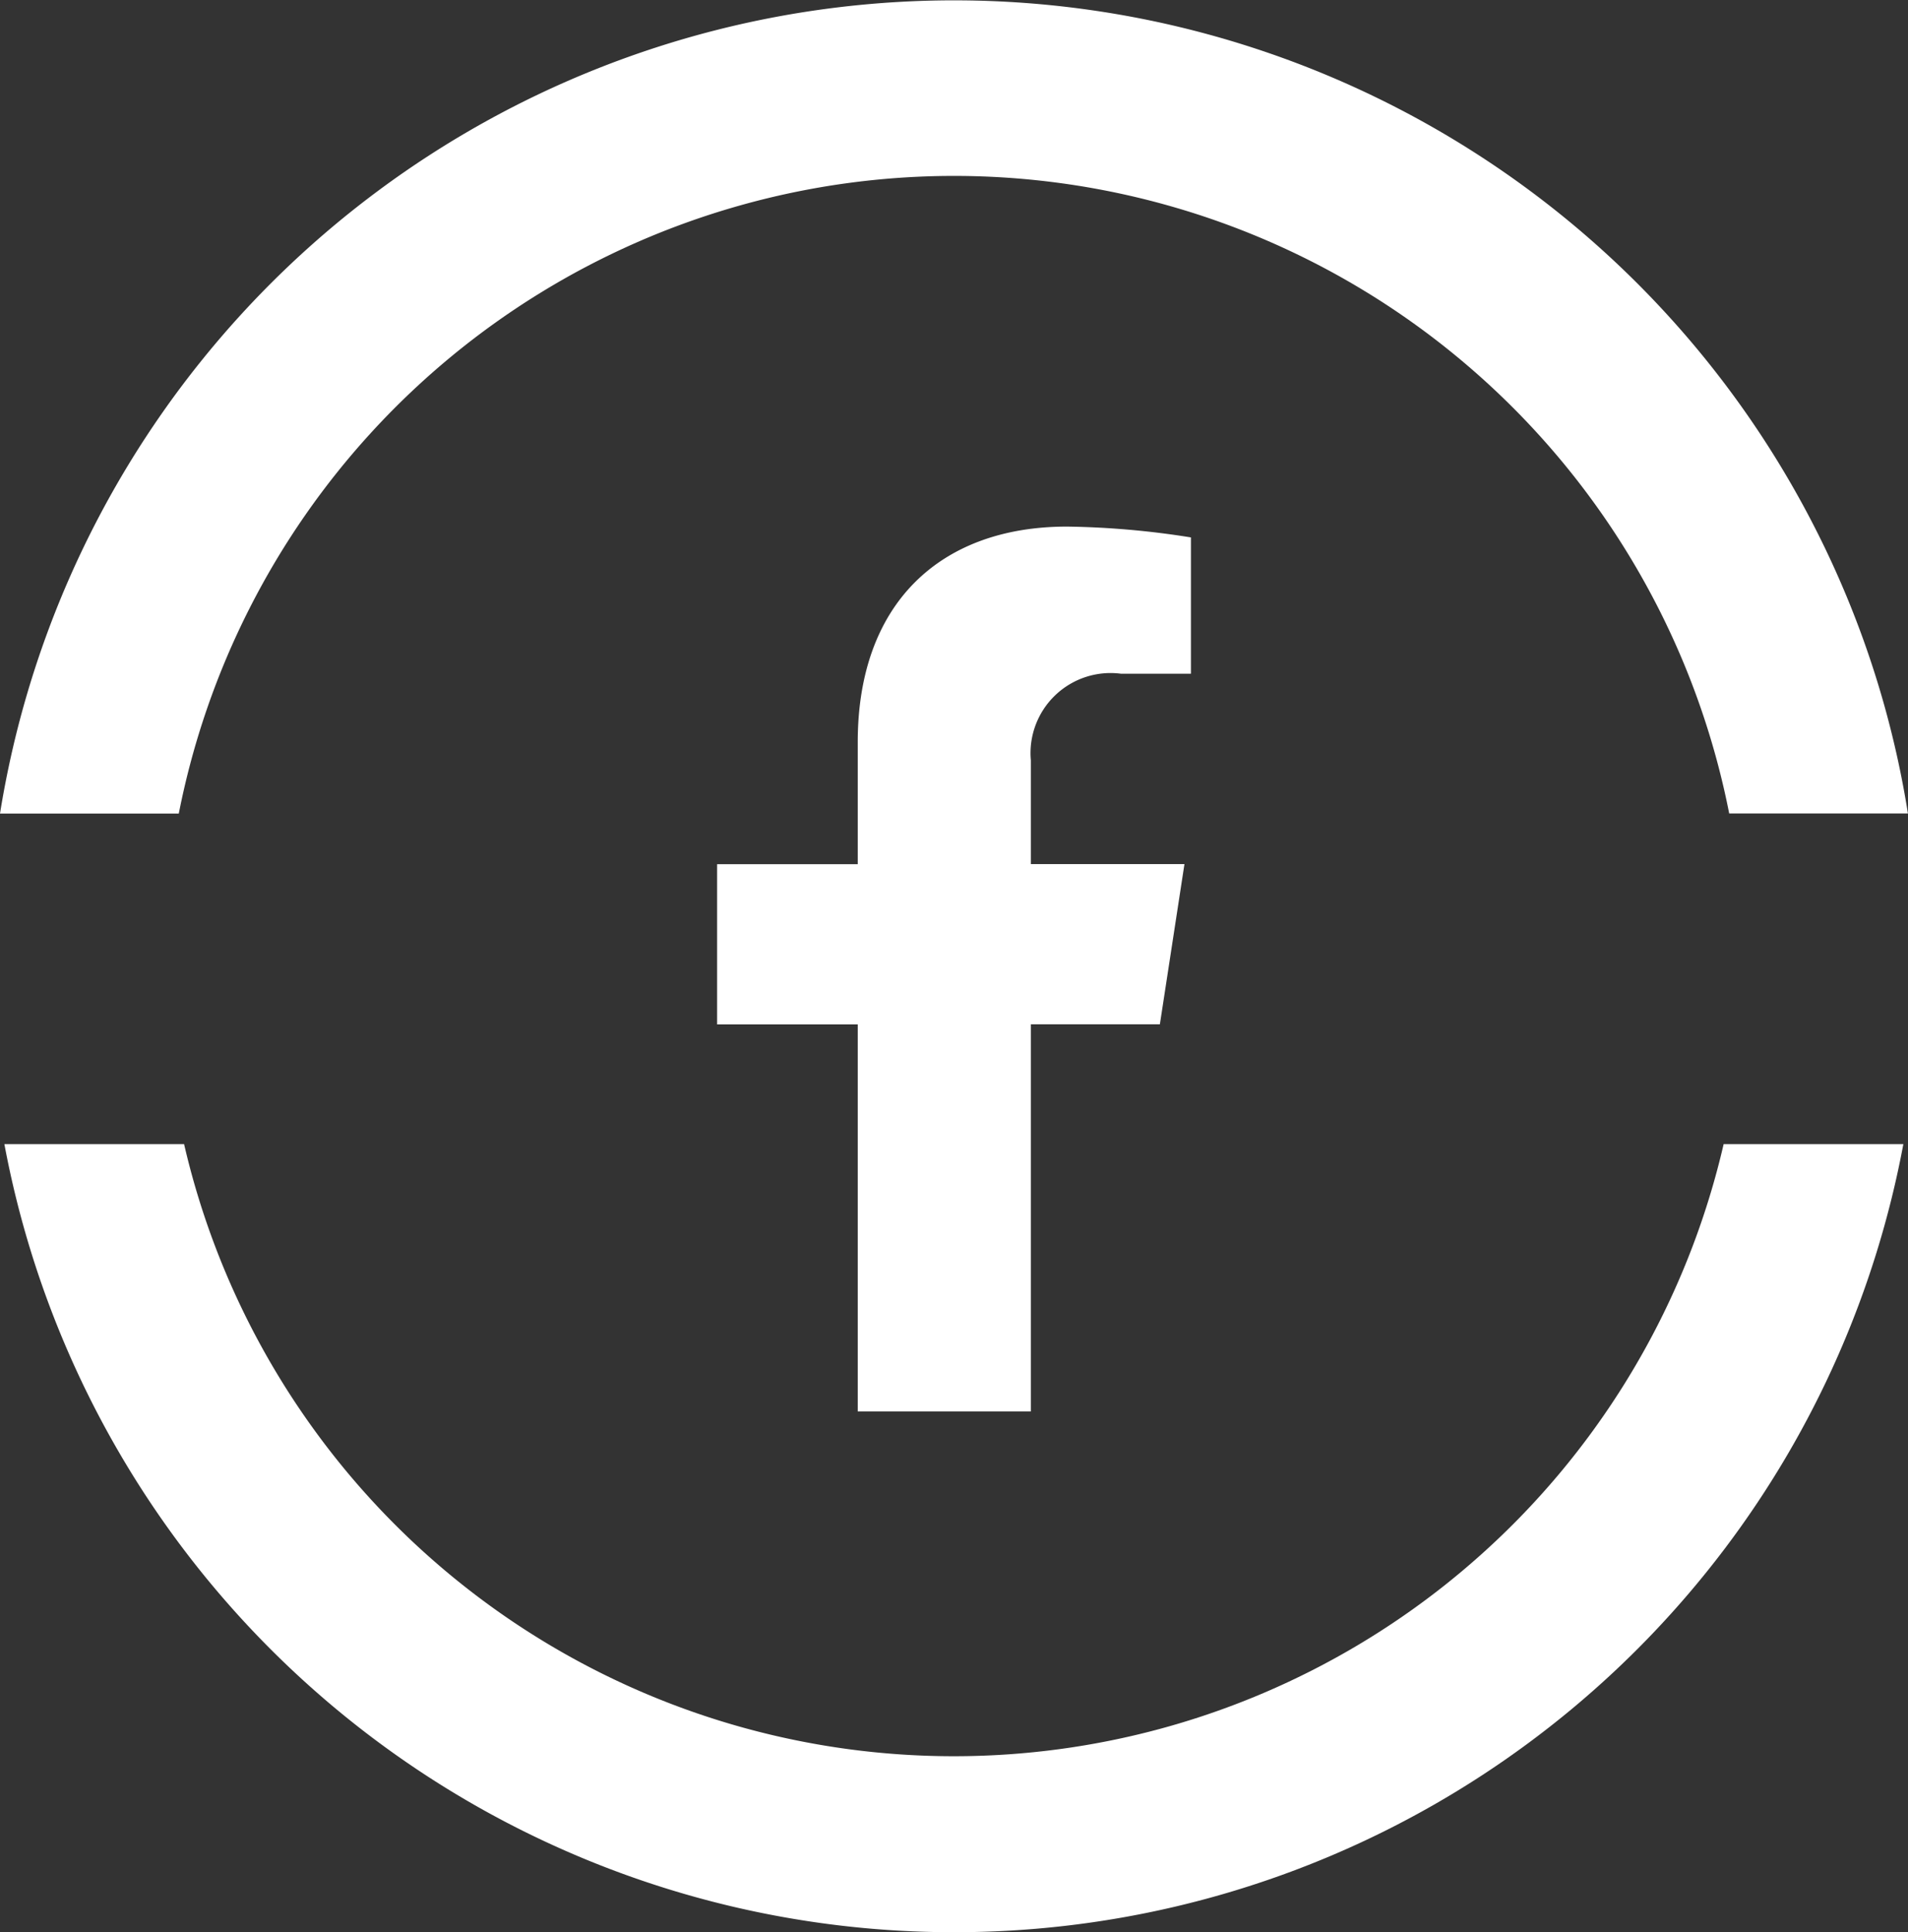
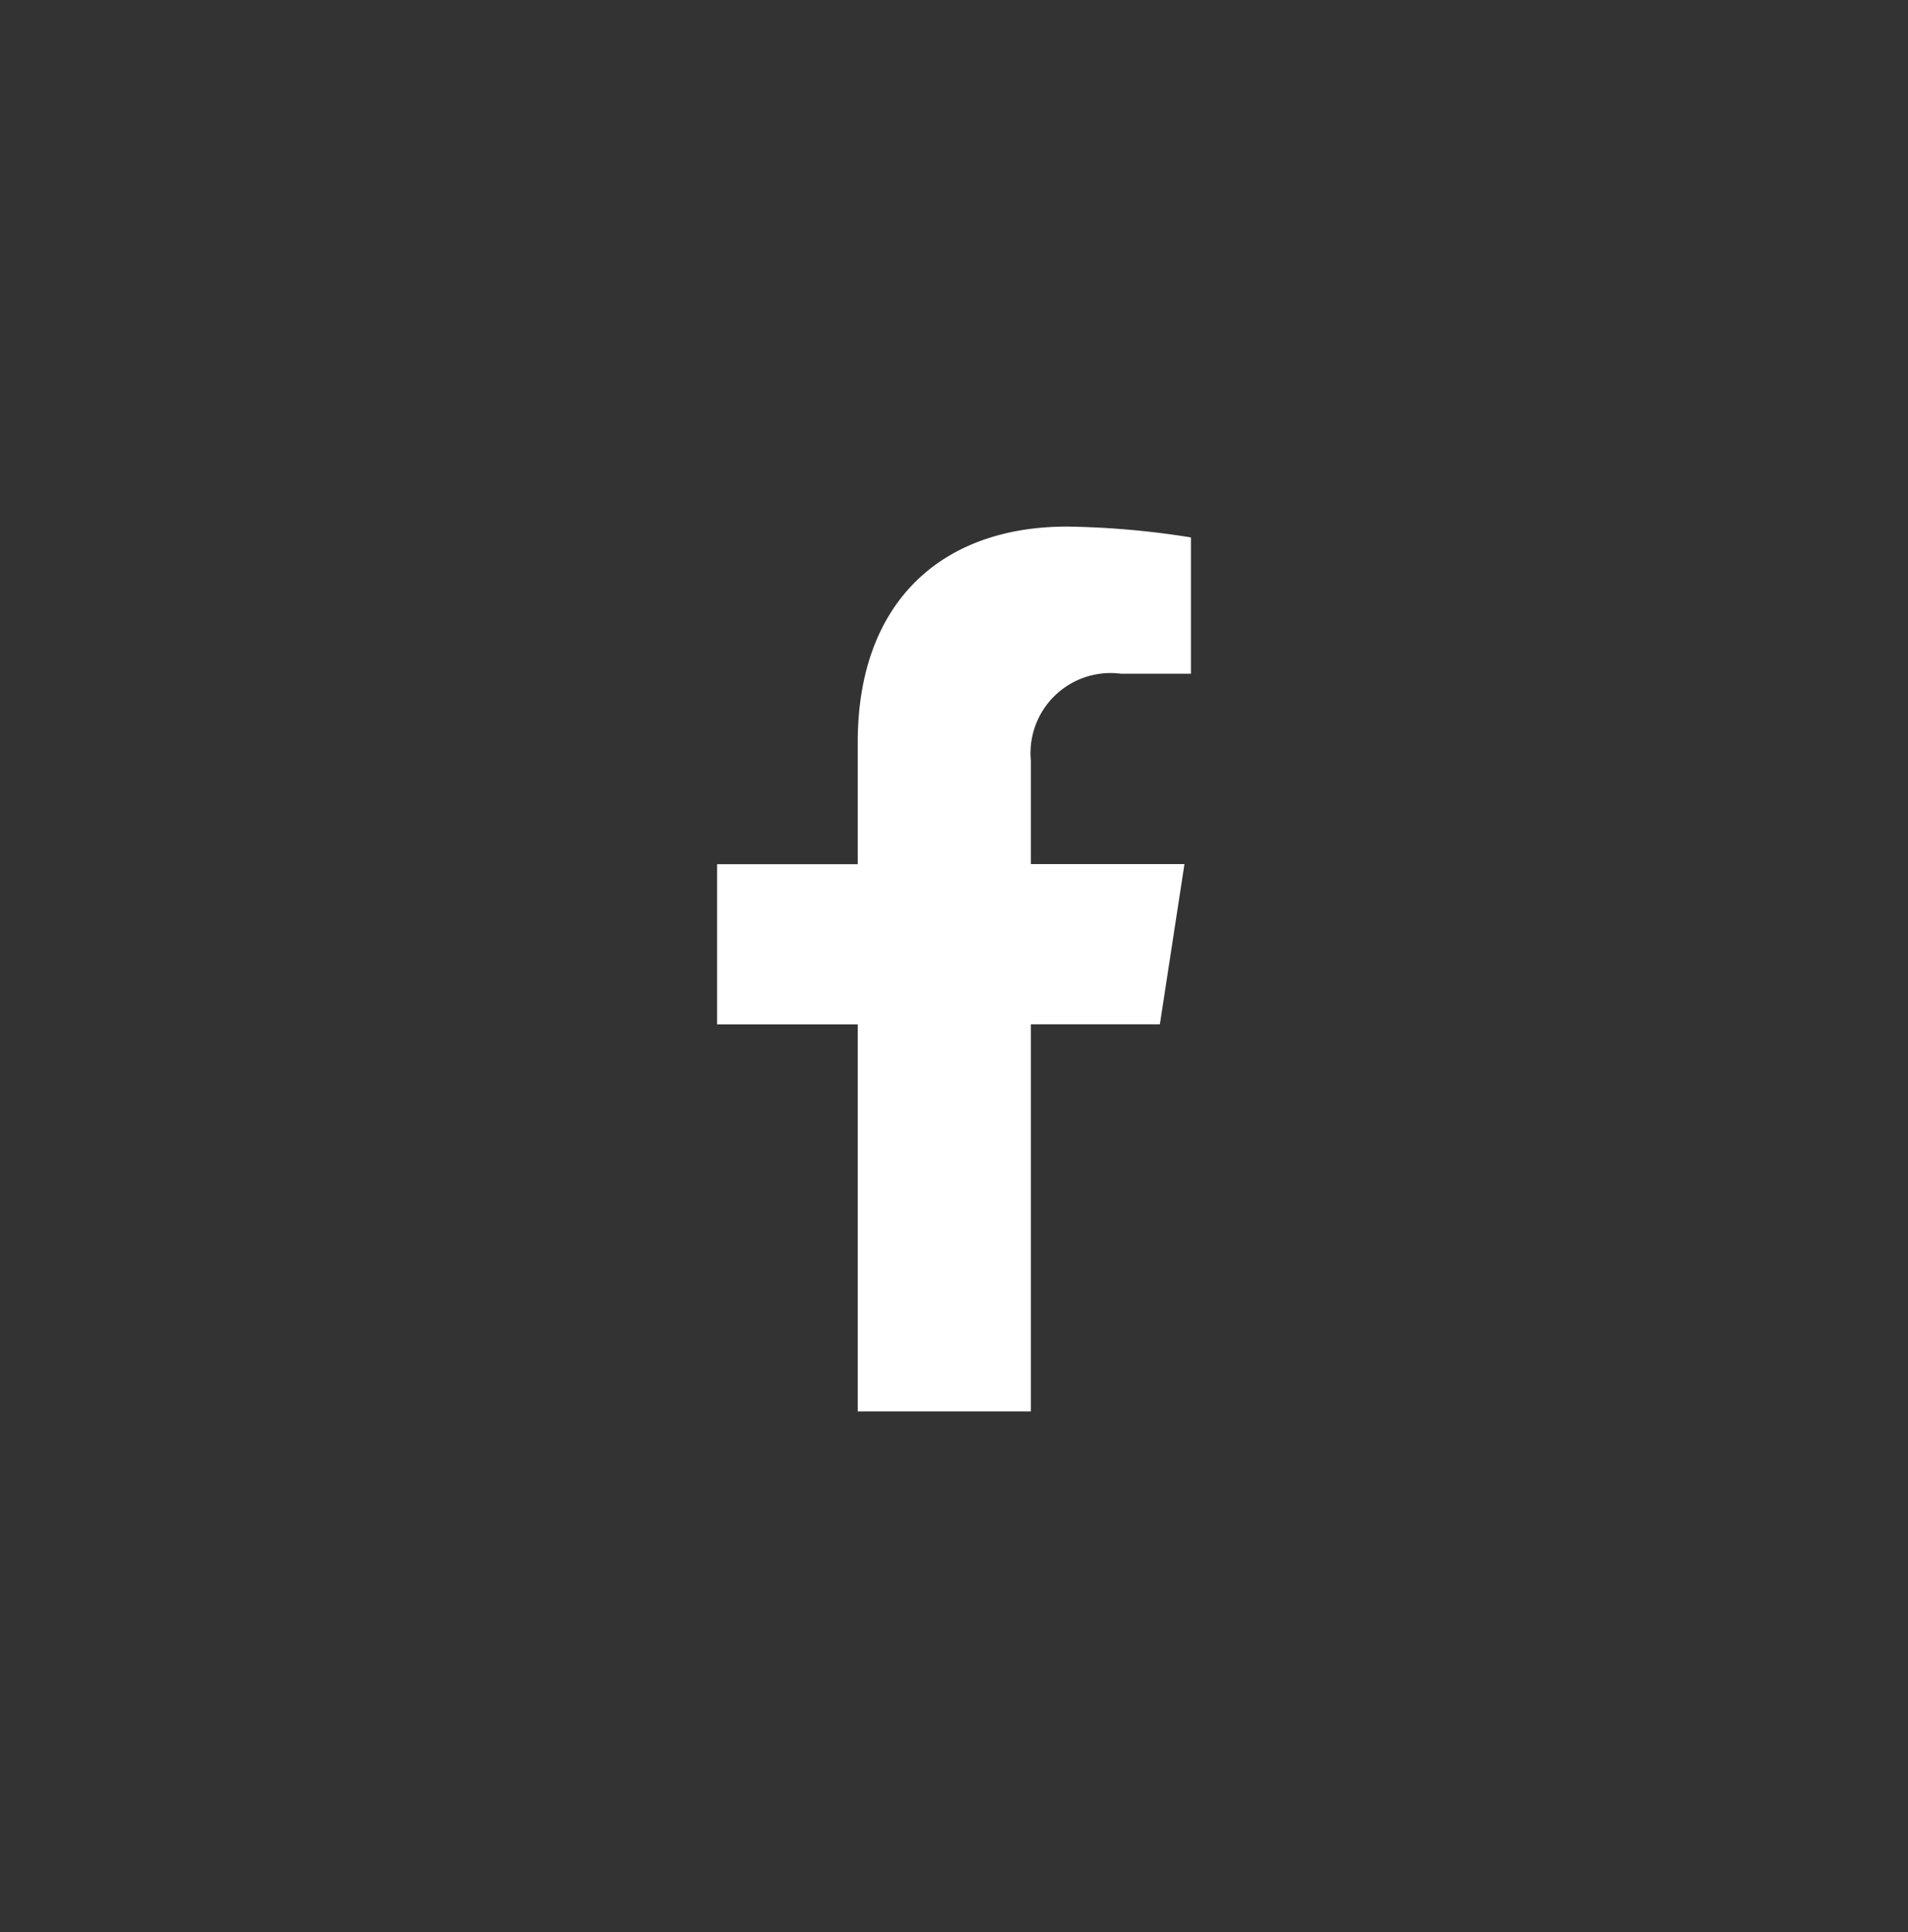
<svg xmlns="http://www.w3.org/2000/svg" width="48.84" height="49.449" viewBox="0 0 48.84 49.449">
  <rect x="0" y="0" width="48.84" height="49.449" fill="#333333" stroke="none" />
  <g id="Group_27926" data-name="Group 27926" transform="translate(19634 18403.801)">
    <g id="Group_27925" data-name="Group 27925" transform="translate(-162.469 321.7)">
-       <path id="Subtraction_11" data-name="Subtraction 11" d="M24.42,49.45A24.718,24.718,0,0,1,.112,29.28h4.6a20.225,20.225,0,0,0,39.409,0h4.6A24.708,24.708,0,0,1,24.42,49.45ZM4.576,20.821H0A24.735,24.735,0,0,1,47.2,15.1a24.543,24.543,0,0,1,1.638,5.718H44.263a20.224,20.224,0,0,0-39.686,0Z" transform="translate(-19471.531 -18725.5)" fill="#fff" />
-     </g>
+       </g>
    <path id="Path_84542" data-name="Path 84542" d="M7.049-1.262l.629-4.1H3.746V-8.02a2.049,2.049,0,0,1,2.311-2.214H7.844v-3.489A21.8,21.8,0,0,0,4.671-14C1.432-14-.685-12.037-.685-8.484V-5.36h-3.6v4.1h3.6V8.646H3.746V-1.262Z" transform="translate(-19611.359 -18376.324)" fill="#fff" />
  </g>
</svg>